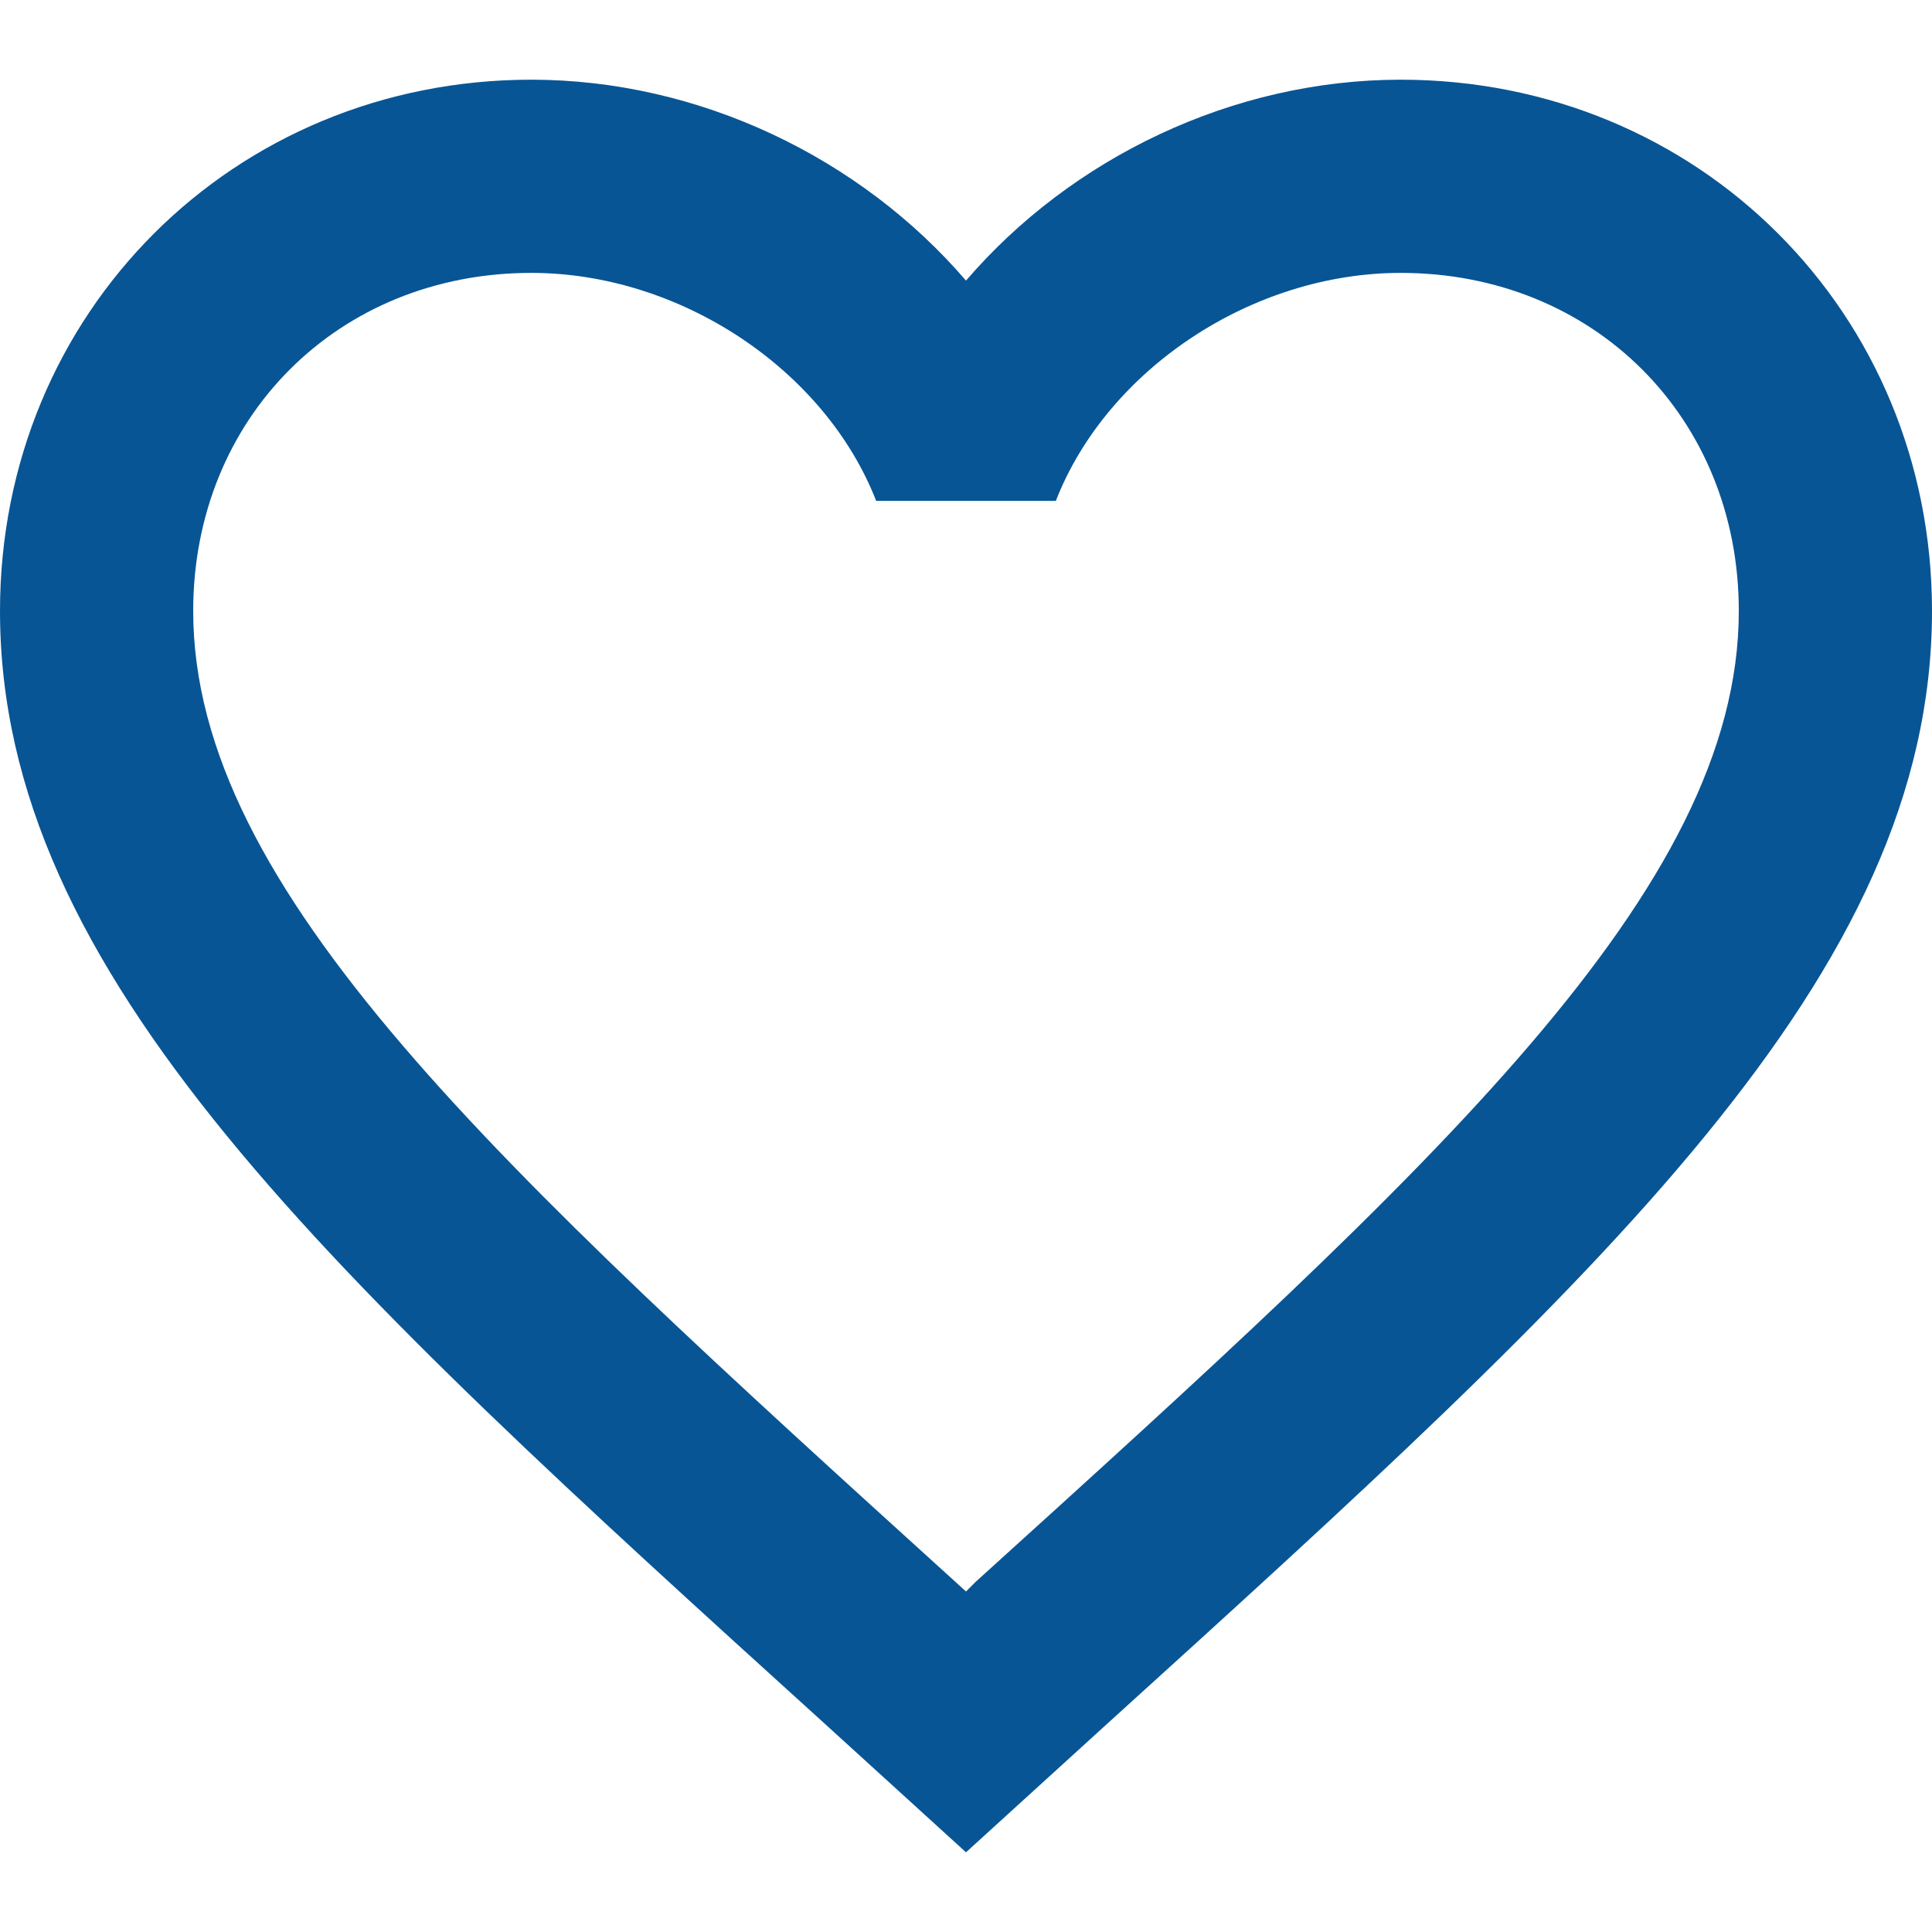
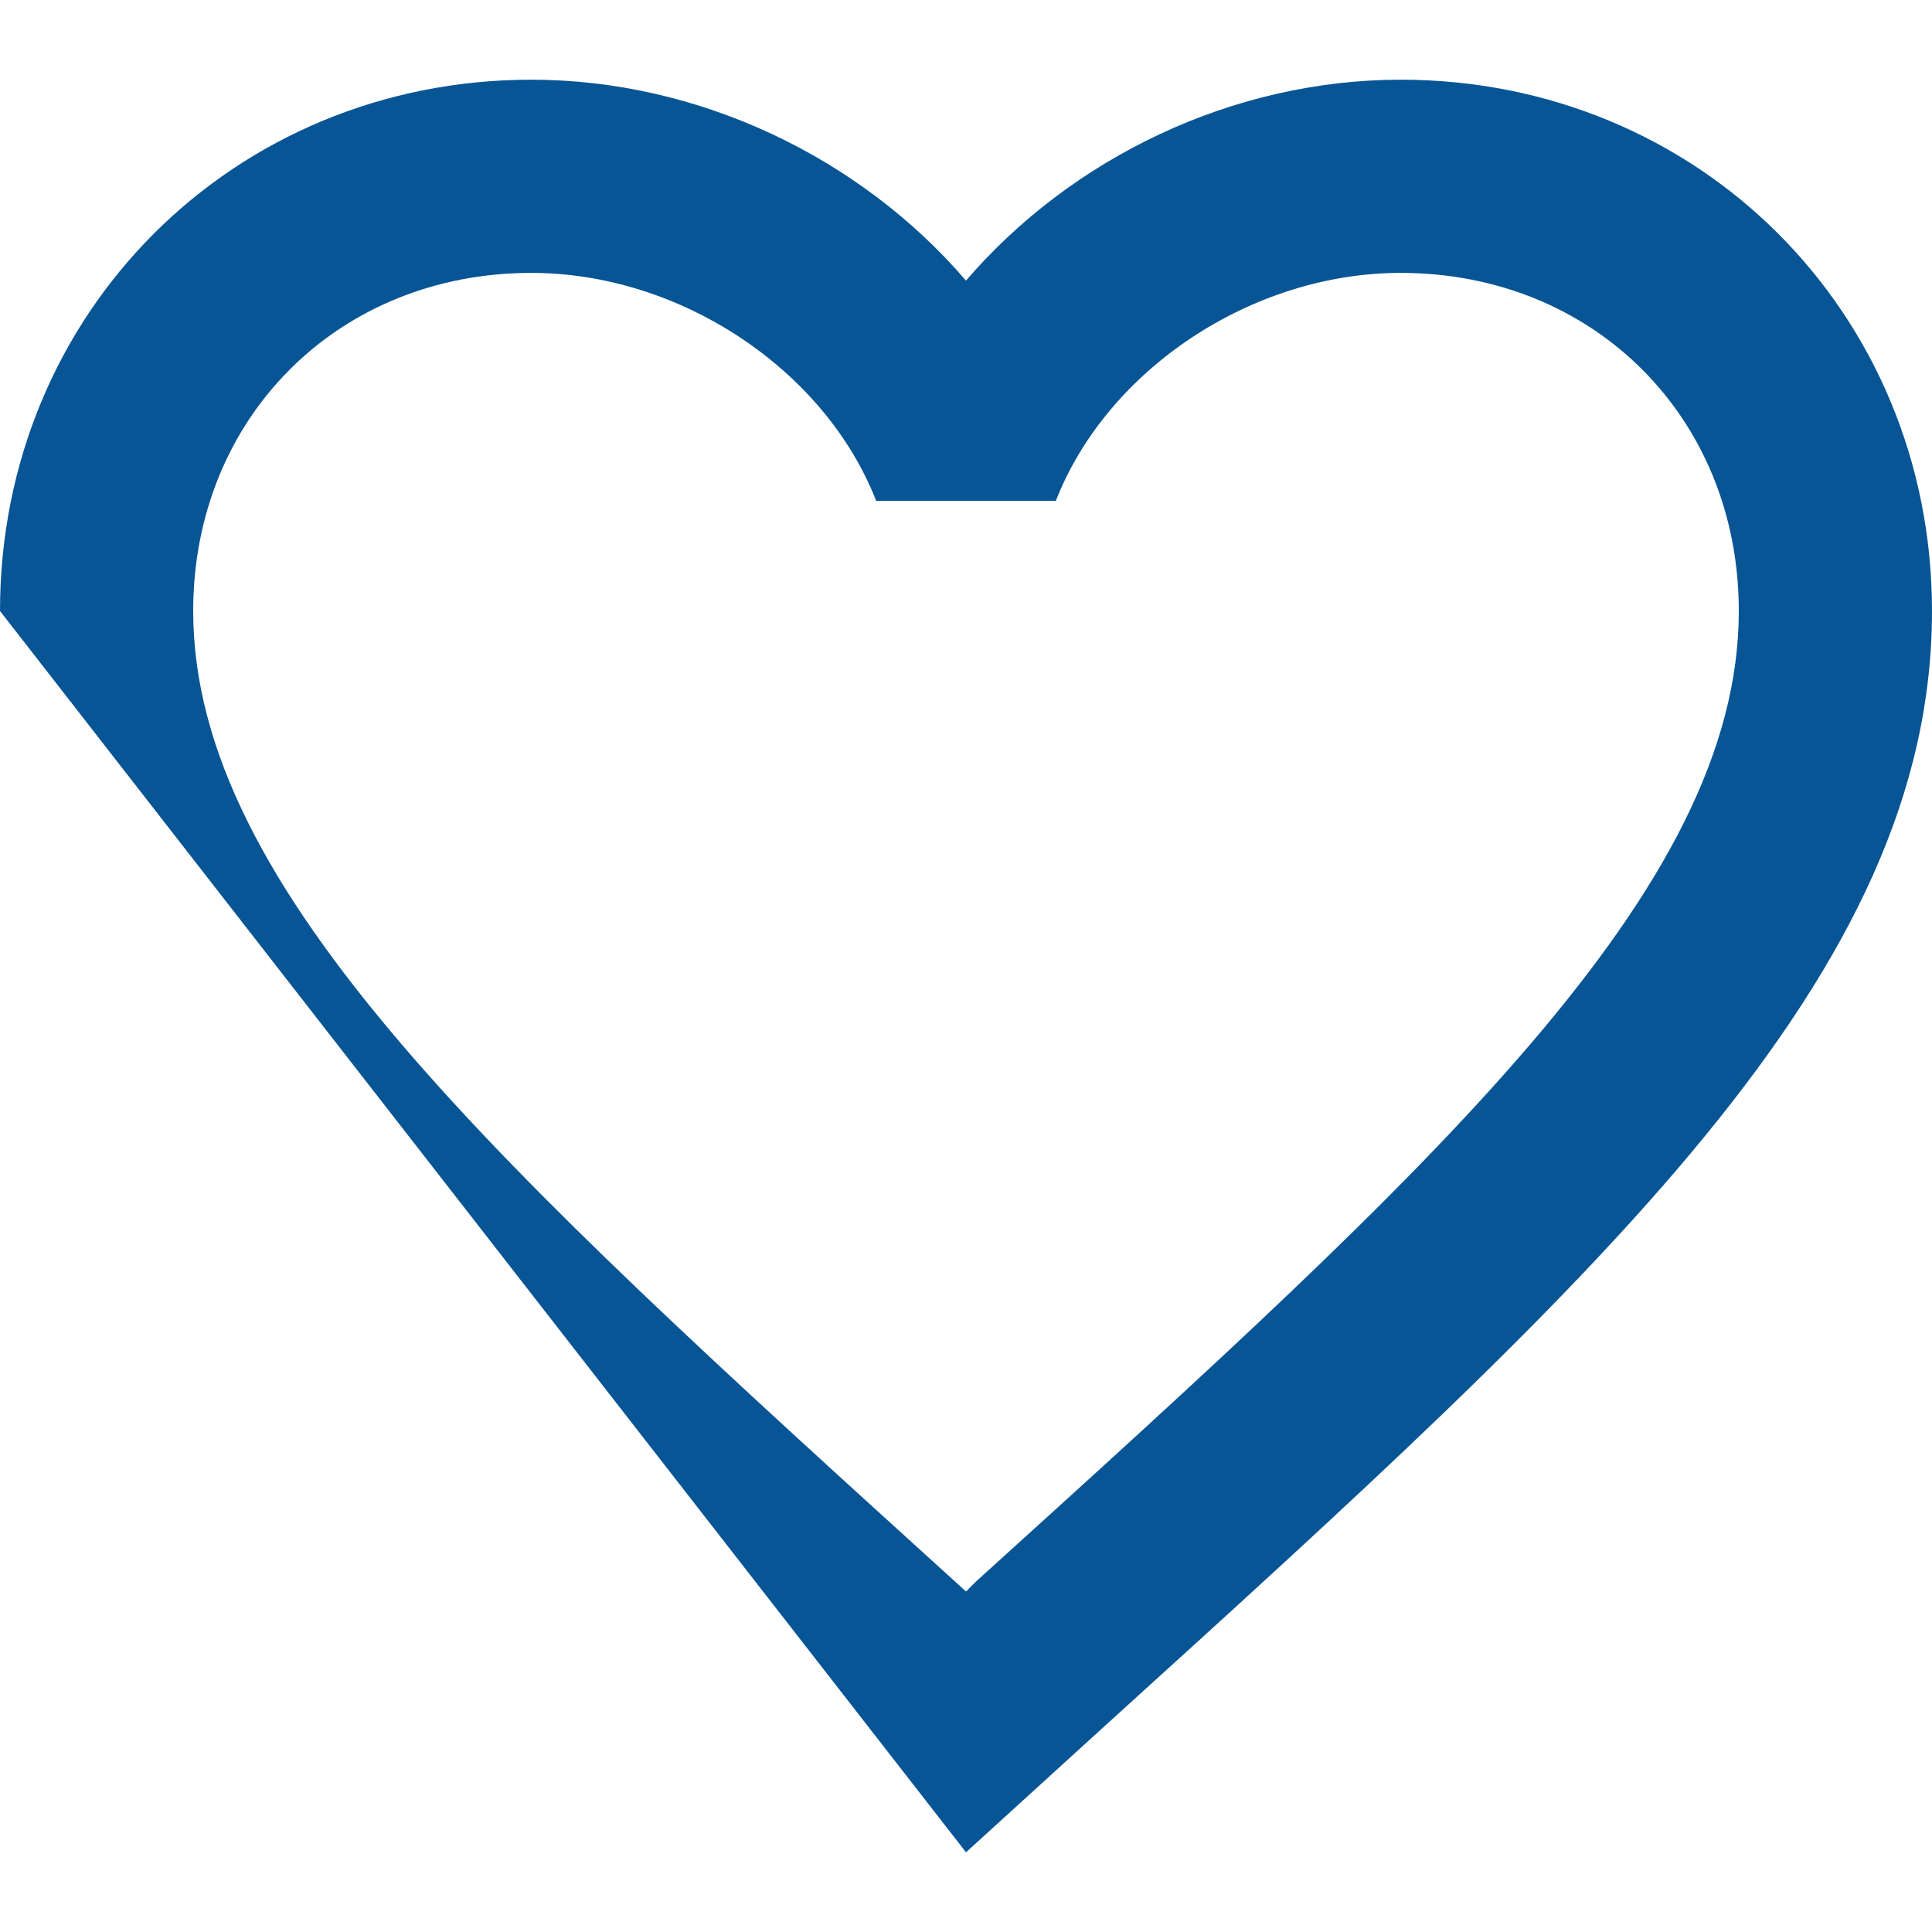
<svg xmlns="http://www.w3.org/2000/svg" width="16" height="16" viewBox="0 0 16 16" fill="none">
-   <path d="M8.08 13.1L8 13.18L7.912 13.1C4.112 9.652 1.6 7.372 1.6 5.06C1.6 3.46 2.8 2.26 4.4 2.26C5.632 2.26 6.832 3.06 7.256 4.148H8.744C9.168 3.06 10.368 2.26 11.6 2.26C13.2 2.26 14.4 3.46 14.4 5.06C14.4 7.372 11.888 9.652 8.08 13.1ZM11.6 0.66C10.208 0.66 8.872 1.308 8 2.324C7.128 1.308 5.792 0.66 4.4 0.66C1.936 0.66 0 2.588 0 5.06C0 8.076 2.72 10.548 6.84 14.284L8 15.34L9.16 14.284C13.28 10.548 16 8.076 16 5.06C16 2.588 14.064 0.66 11.6 0.66Z" fill="#085595" />
+   <path d="M8.08 13.1L8 13.18L7.912 13.1C4.112 9.652 1.6 7.372 1.6 5.06C1.6 3.46 2.8 2.26 4.4 2.26C5.632 2.26 6.832 3.06 7.256 4.148H8.744C9.168 3.06 10.368 2.26 11.6 2.26C13.2 2.26 14.4 3.46 14.4 5.06C14.4 7.372 11.888 9.652 8.08 13.1ZM11.6 0.66C10.208 0.66 8.872 1.308 8 2.324C7.128 1.308 5.792 0.66 4.4 0.66C1.936 0.66 0 2.588 0 5.06L8 15.34L9.16 14.284C13.28 10.548 16 8.076 16 5.06C16 2.588 14.064 0.66 11.6 0.66Z" fill="#085595" />
</svg>